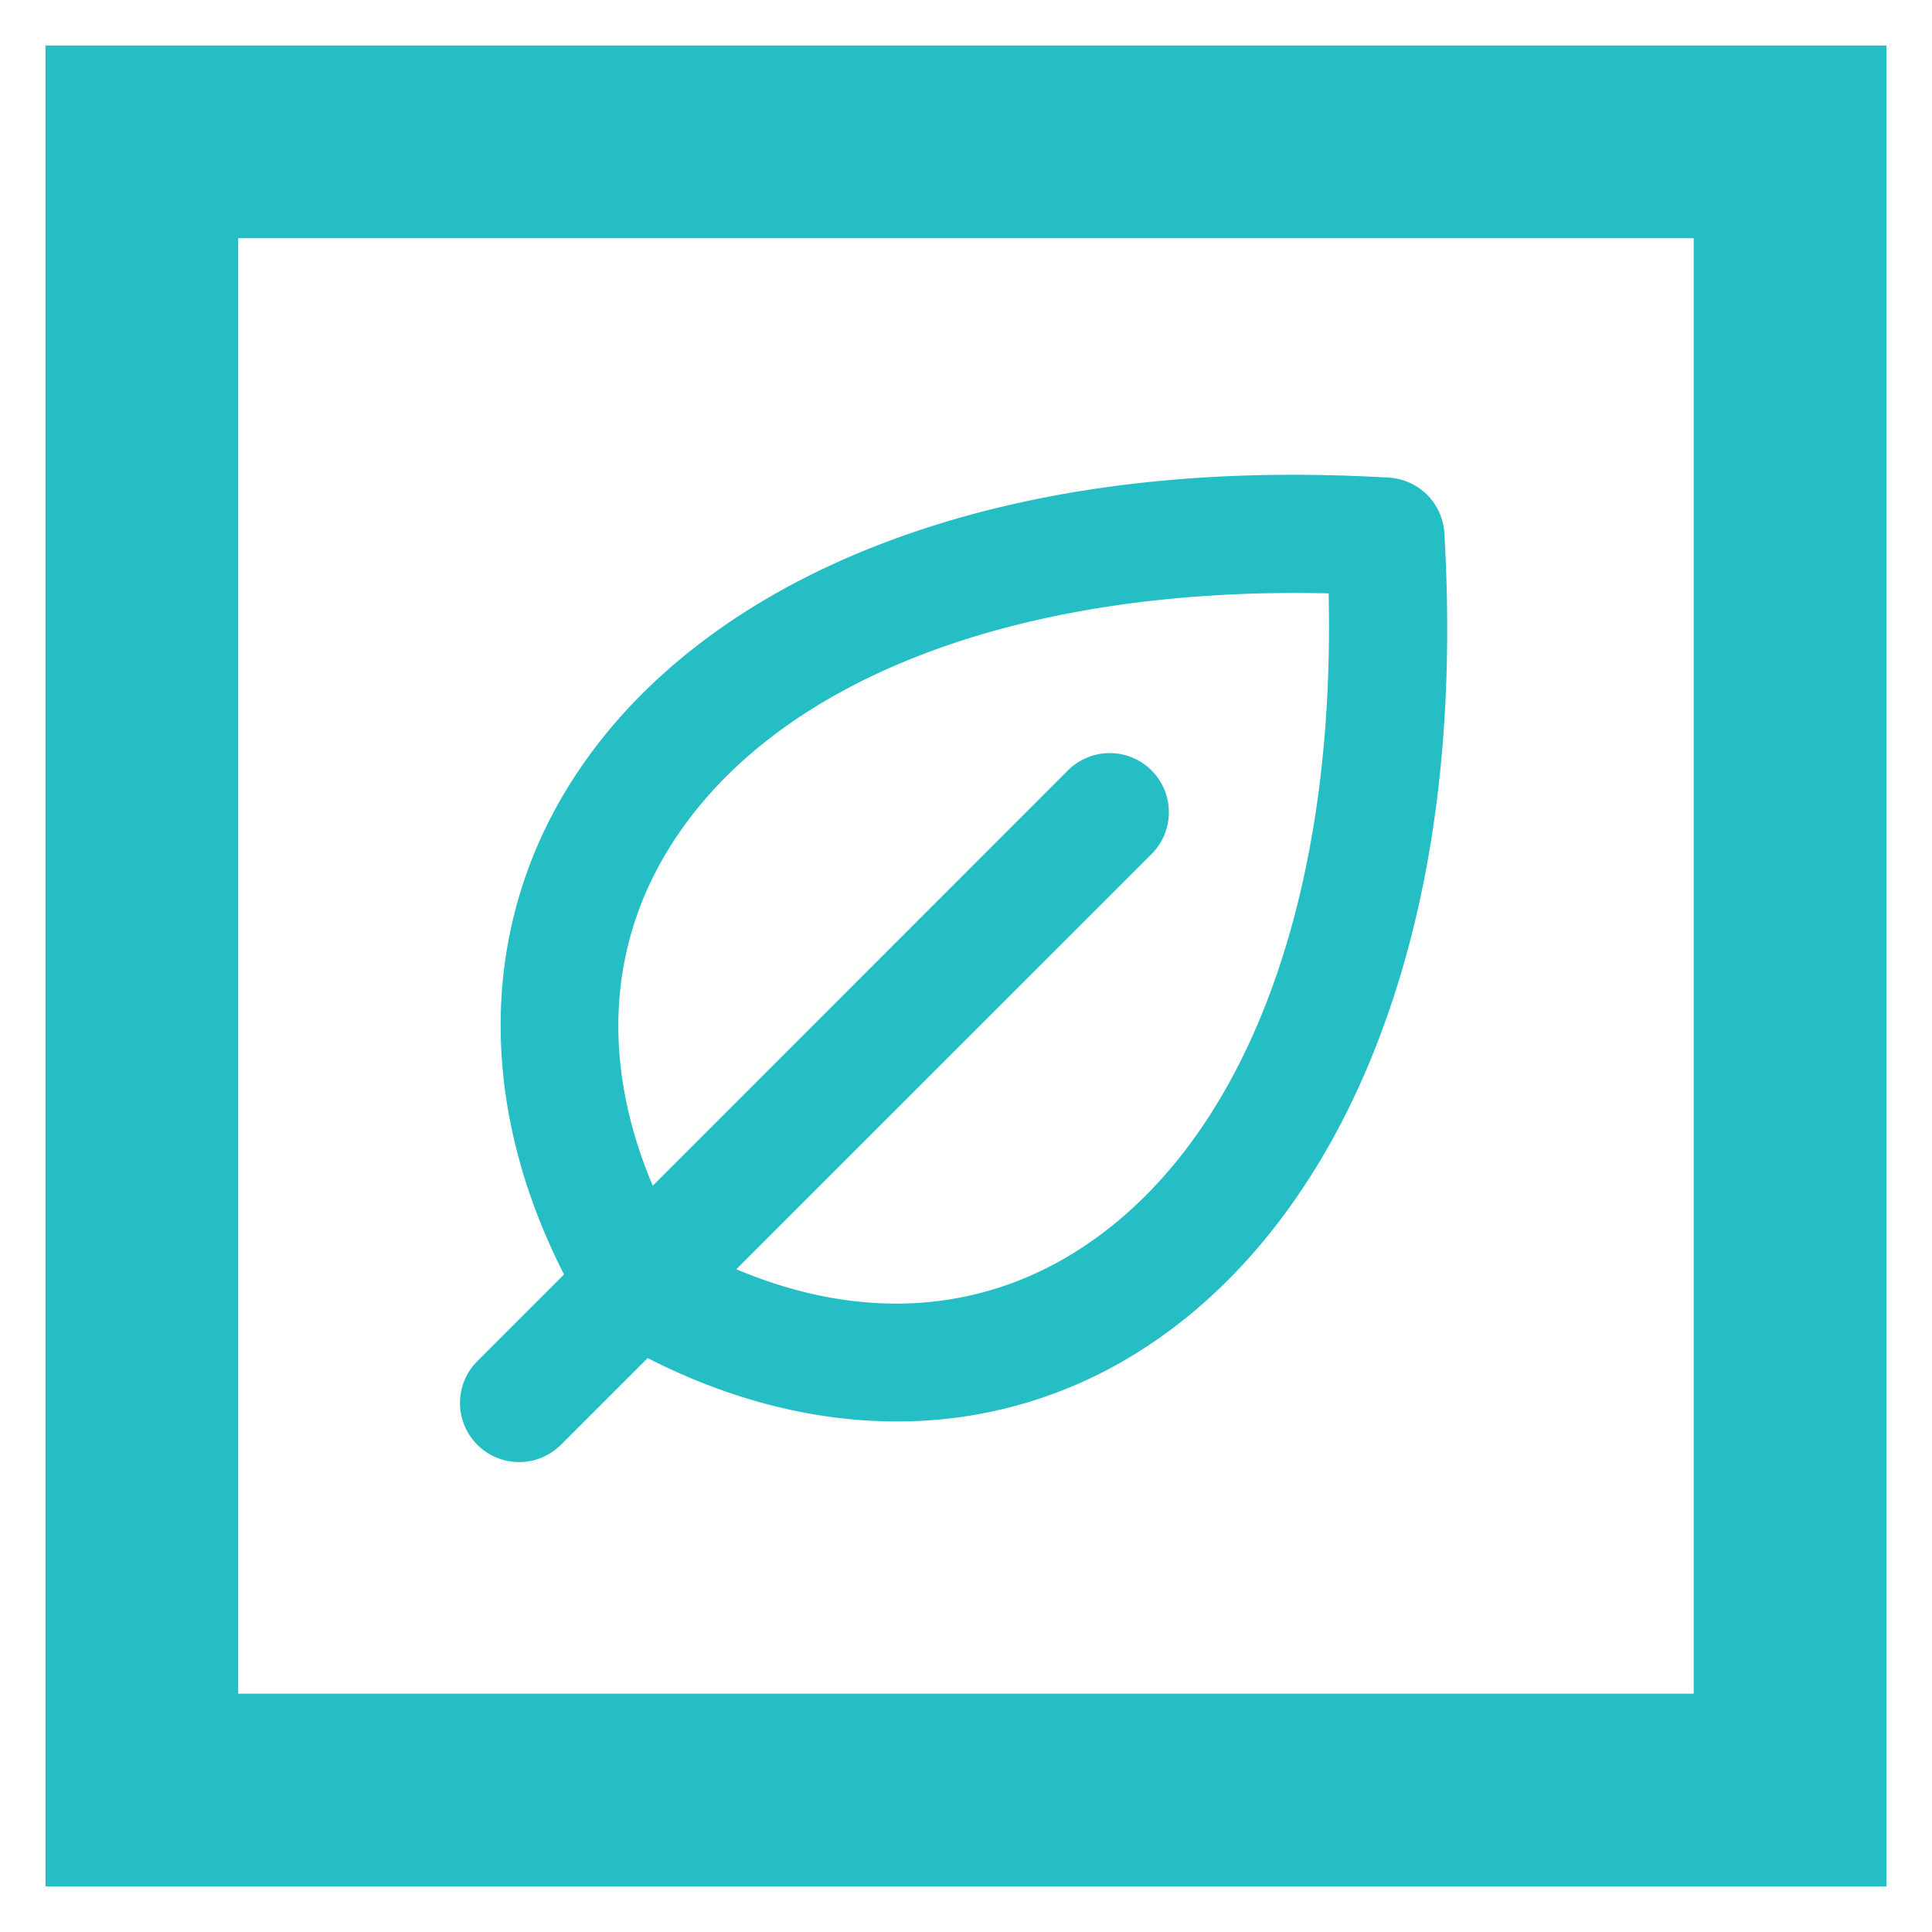
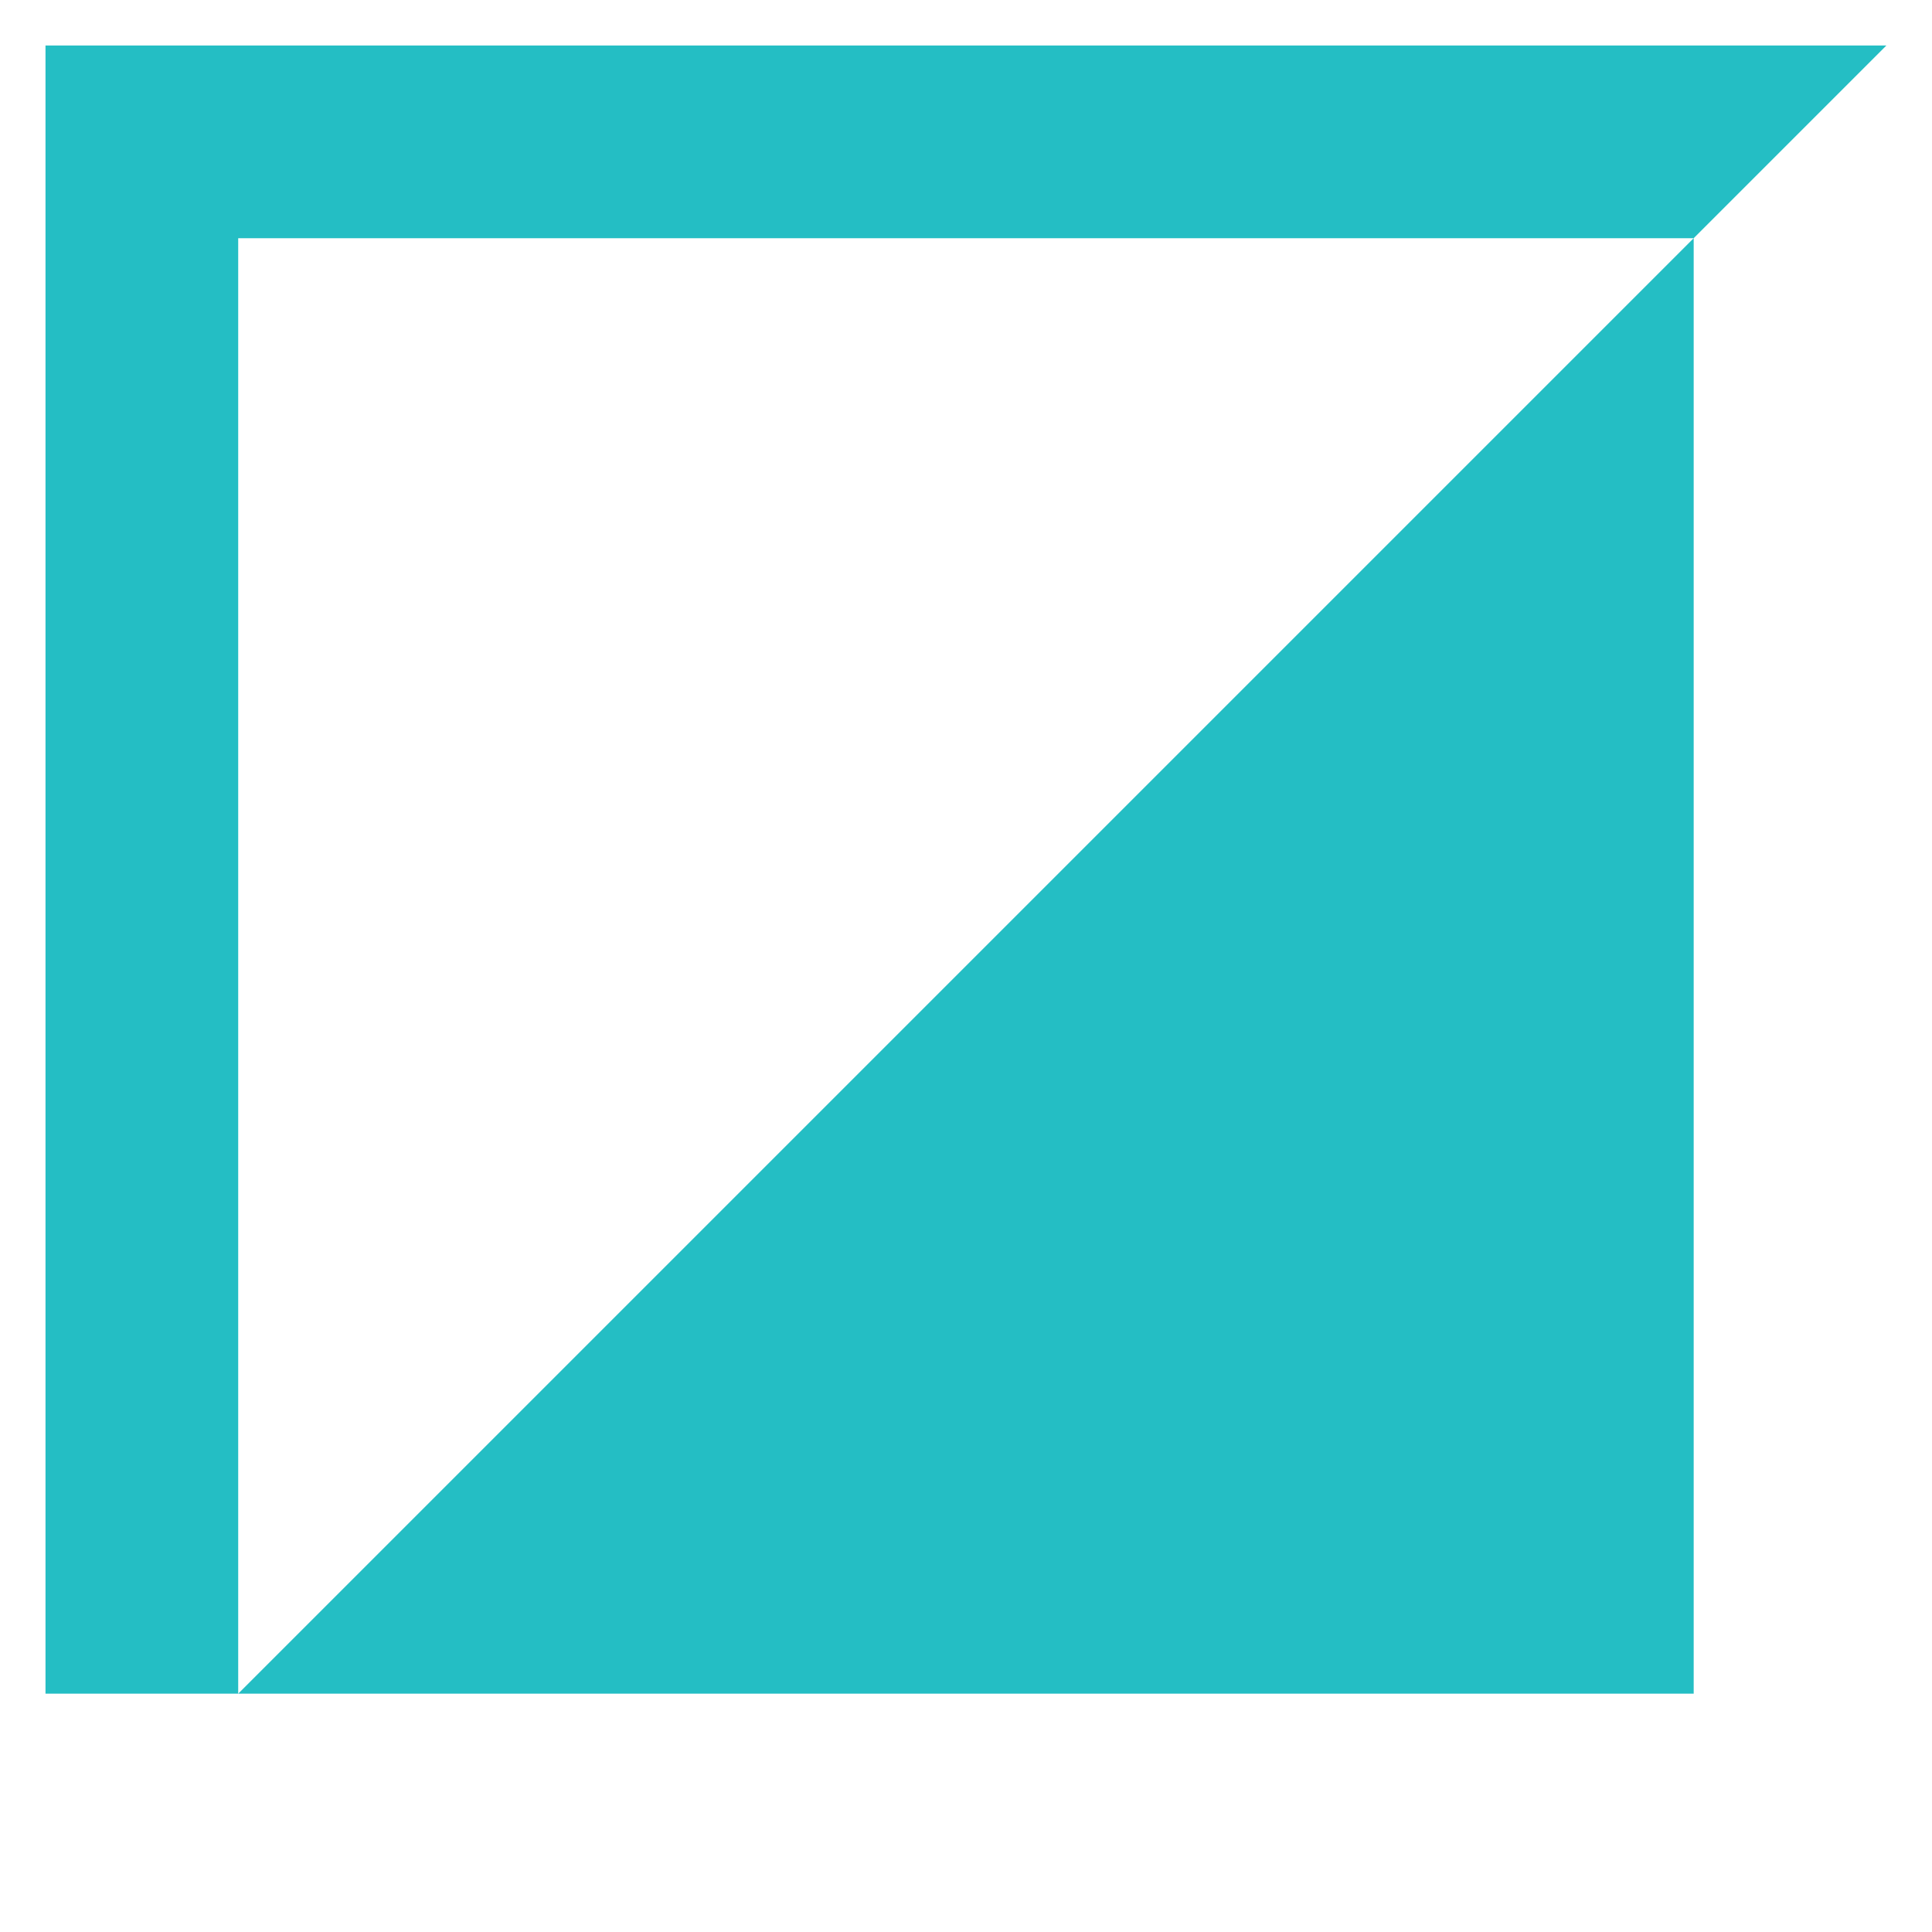
<svg xmlns="http://www.w3.org/2000/svg" xml:space="preserve" width="188.98" height="188.98">
  <g fill="#24bec4" class="layer">
-     <path d="M23.3 165.67h142.37V23.3H23.3zm161.22 18.85H4.45V4.45h180.07z" />
-     <path d="M141.28 52.15a5.78 5.78 0 0 0-5.43-5.43c-19.11-1.12-36 1.13-50.19 6.69-13.58 5.32-24.04 13.57-30.27 23.86-8.51 14.04-8.53 31.1-.22 47.39l-8.48 8.48a5.784 5.784 0 0 0 8.18 8.18l8.48-8.48c8.08 4.13 16.36 6.2 24.35 6.2a44.05 44.05 0 0 0 23.03-6.42c10.29-6.23 18.54-16.7 23.86-30.27 5.57-14.19 7.81-31.08 6.69-50.19zm-36.54 70.58c-9.71 5.88-21.12 6.32-32.72 1.42l40.62-40.61a5.784 5.784 0 0 0-8.18-8.18l-40.61 40.62c-4.91-11.6-4.46-23.01 1.42-32.72 10.1-16.67 34.06-25.93 64.69-25.22.72 30.63-8.55 54.6-25.22 64.69" />
+     <path d="M23.3 165.67h142.37V23.3H23.3zH4.45V4.45h180.07z" />
  </g>
</svg>